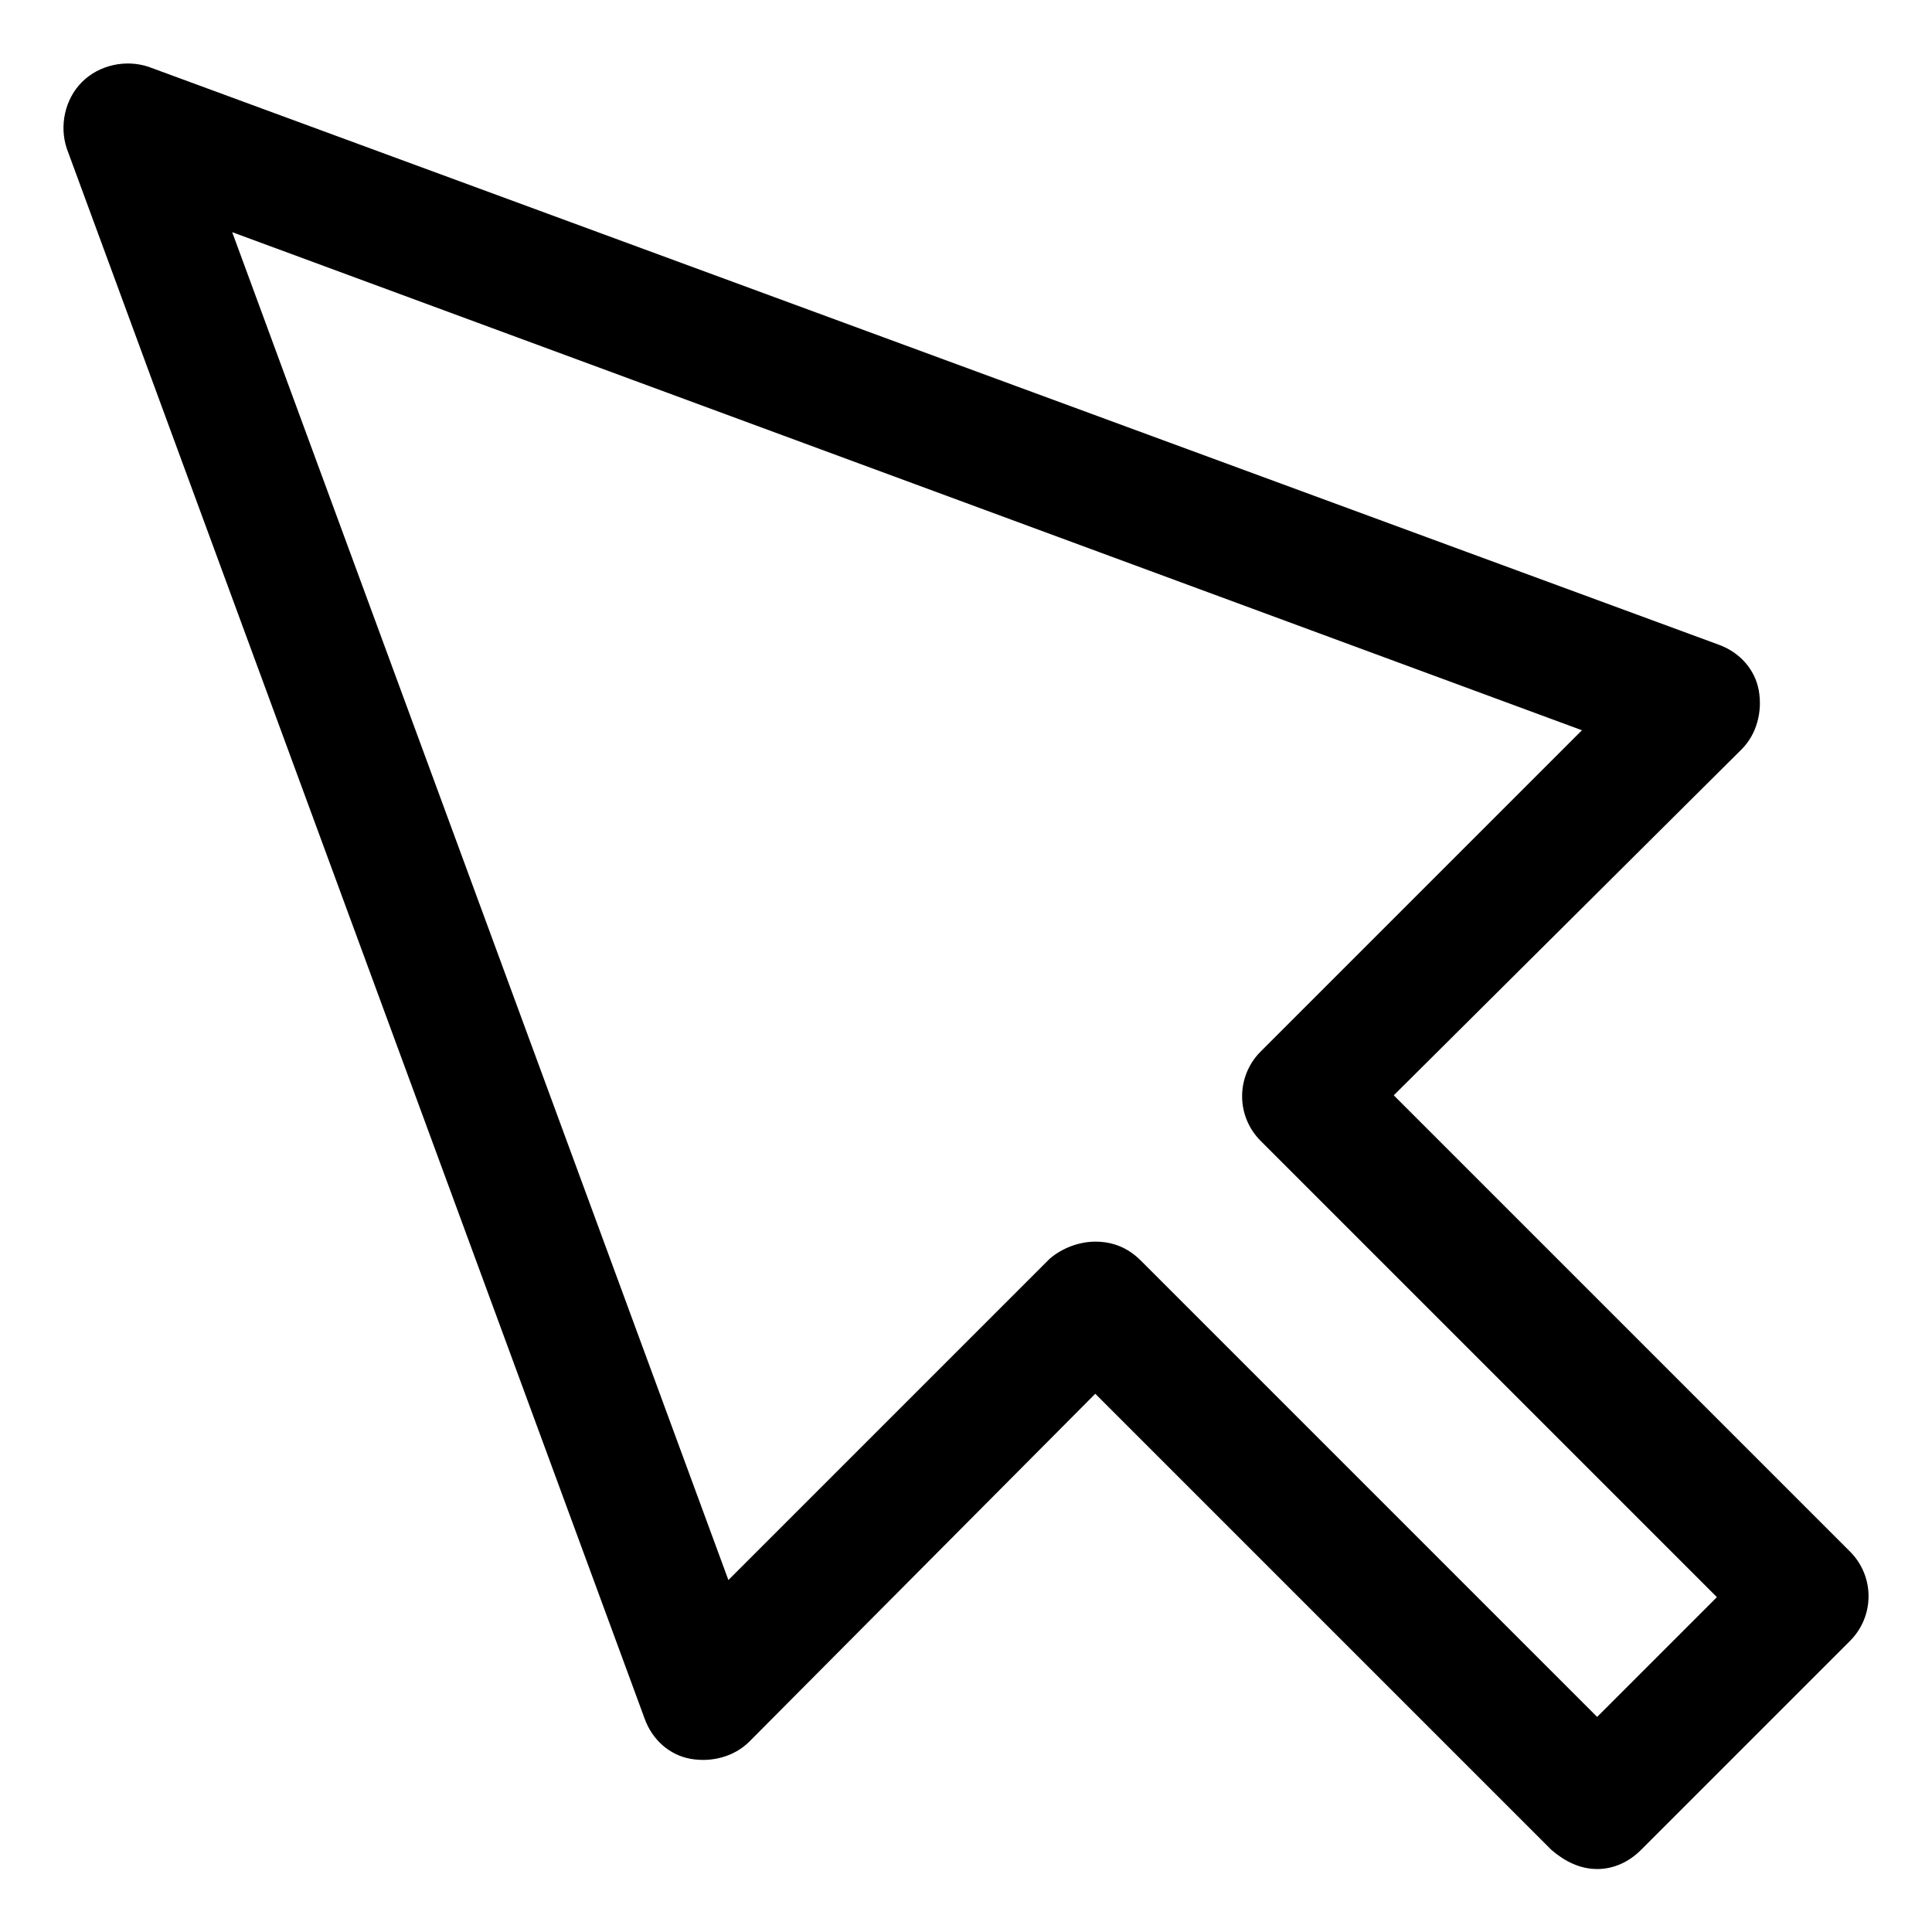
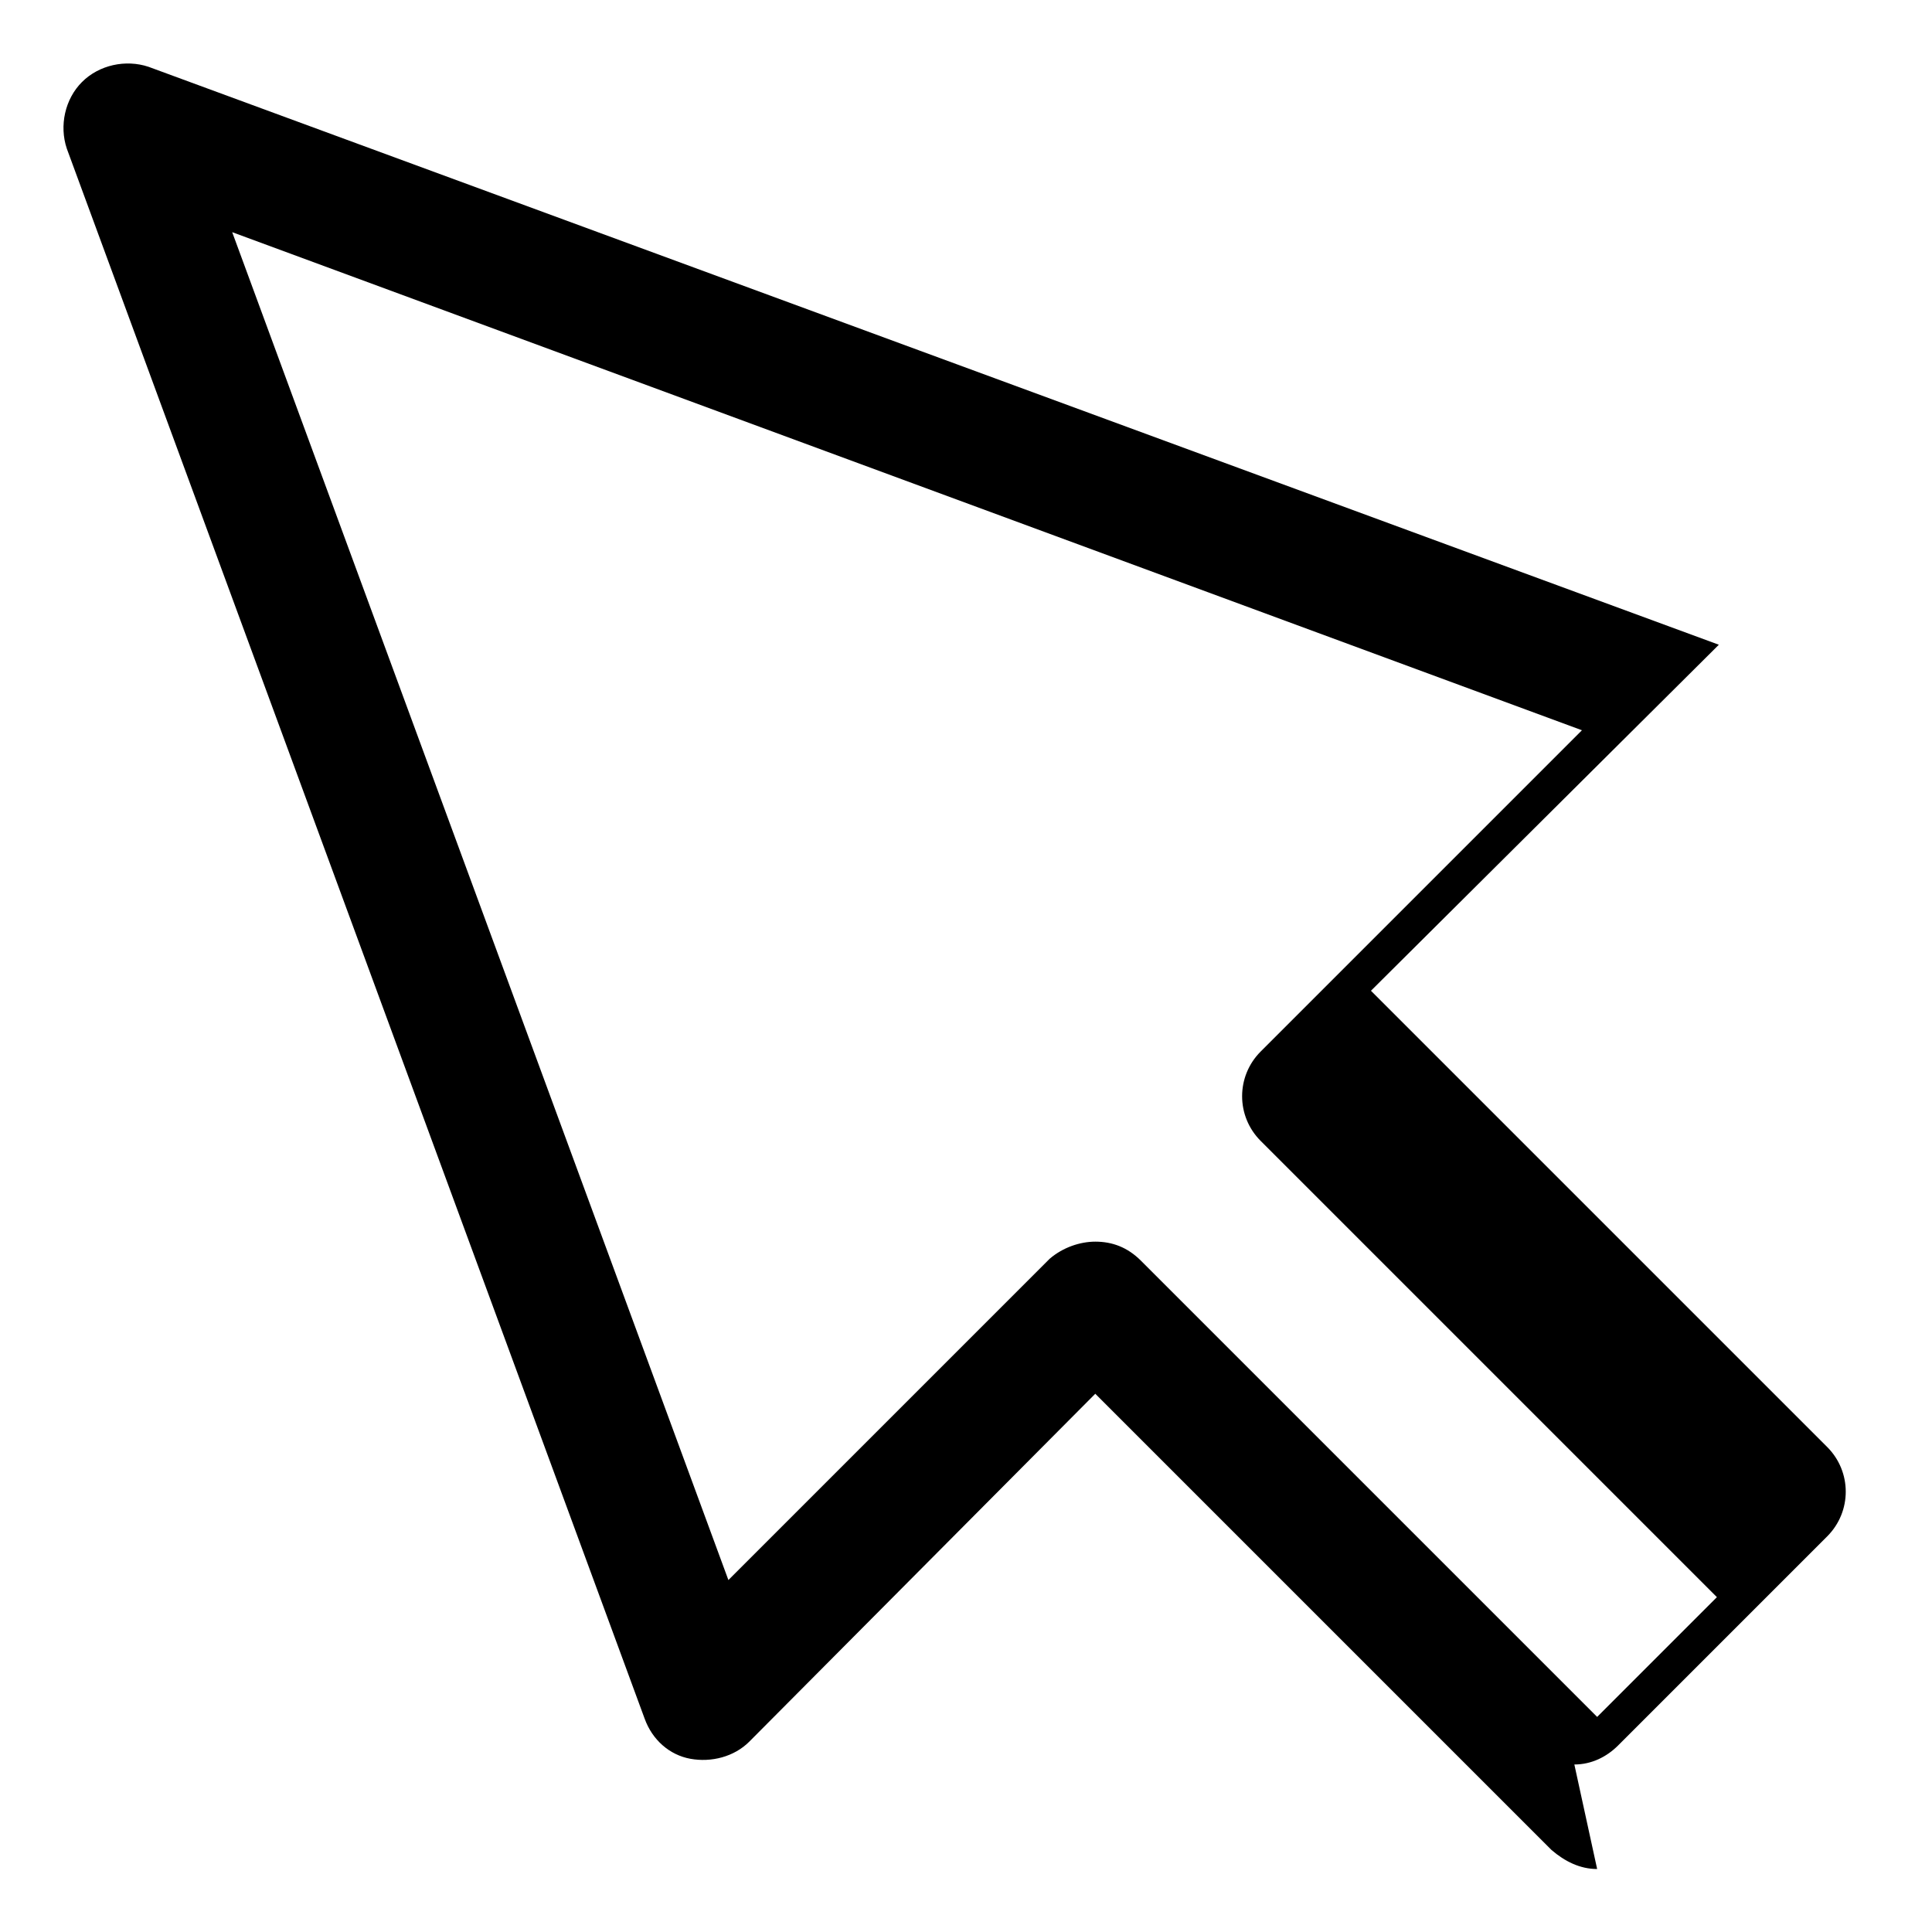
<svg xmlns="http://www.w3.org/2000/svg" fill="#000000" width="800px" height="800px" version="1.1" viewBox="144 144 512 512">
-   <path d="m567.26 639.31c-4.535 0-8.566-2.016-12.09-5.039l-120.91-120.91-91.695 92.199c-4.031 4.031-10.078 5.543-15.617 4.535-5.543-1.008-10.078-5.039-12.09-10.578l-153.16-416.15c-2.016-6.043-0.504-13.098 4.031-17.633 4.535-4.535 11.59-6.047 17.633-4.031l416.15 153.16c5.543 2.016 9.574 6.551 10.578 12.09 1.008 5.543-0.504 11.586-4.535 15.617l-92.195 91.699 120.91 120.91c6.551 6.551 6.551 17.129 0 23.68l-55.418 55.418c-3.023 3.023-7.055 5.039-11.59 5.039zm-133-166.26c4.535 0 8.566 1.512 12.09 5.039l120.91 120.91 31.738-31.738-120.91-120.91c-6.551-6.551-6.551-17.129 0-23.68l85.145-85.145-357.7-132 131.5 357.2 85.145-85.145c3.523-3.019 8.059-4.531 12.09-4.531z" />
+   <path d="m567.26 639.31c-4.535 0-8.566-2.016-12.09-5.039l-120.91-120.91-91.695 92.199c-4.031 4.031-10.078 5.543-15.617 4.535-5.543-1.008-10.078-5.039-12.09-10.578l-153.16-416.15c-2.016-6.043-0.504-13.098 4.031-17.633 4.535-4.535 11.59-6.047 17.633-4.031l416.15 153.16l-92.195 91.699 120.91 120.91c6.551 6.551 6.551 17.129 0 23.68l-55.418 55.418c-3.023 3.023-7.055 5.039-11.59 5.039zm-133-166.26c4.535 0 8.566 1.512 12.09 5.039l120.91 120.91 31.738-31.738-120.91-120.91c-6.551-6.551-6.551-17.129 0-23.68l85.145-85.145-357.7-132 131.5 357.2 85.145-85.145c3.523-3.019 8.059-4.531 12.09-4.531z" />
</svg>